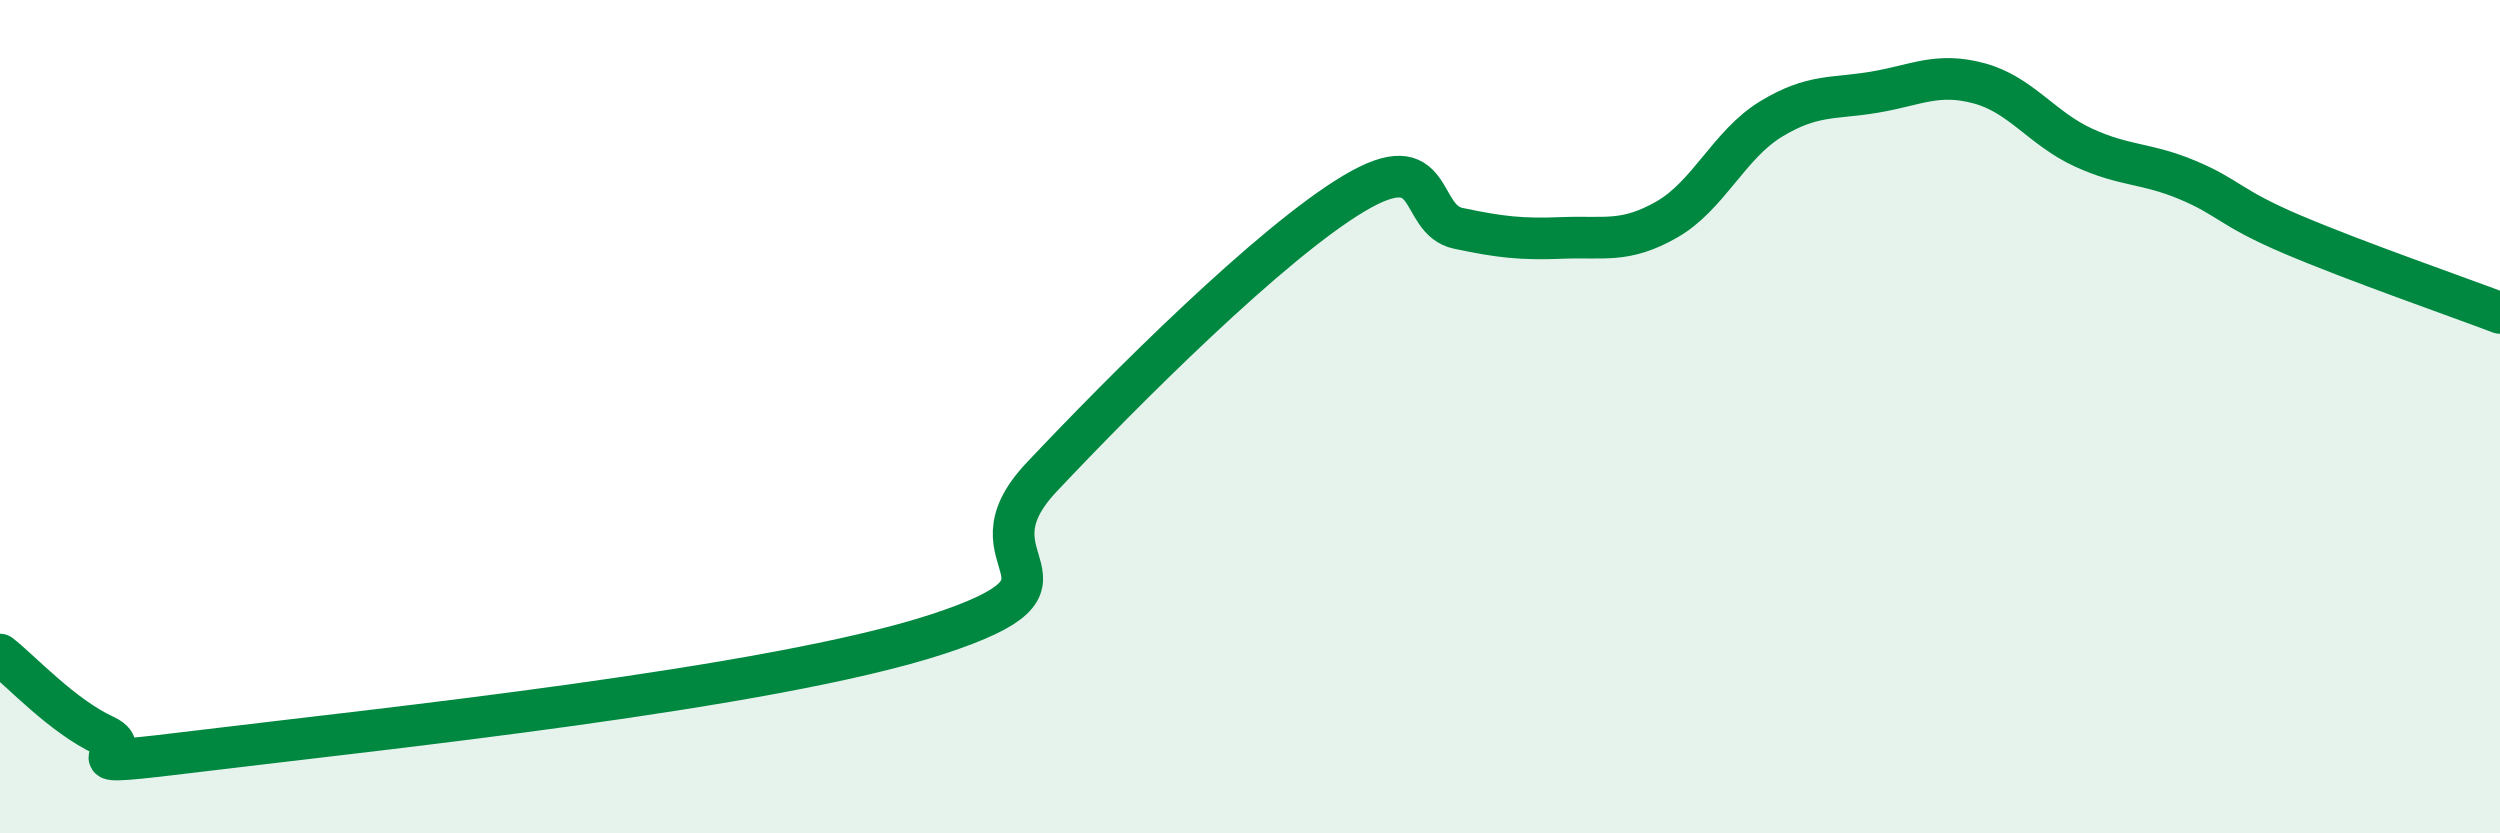
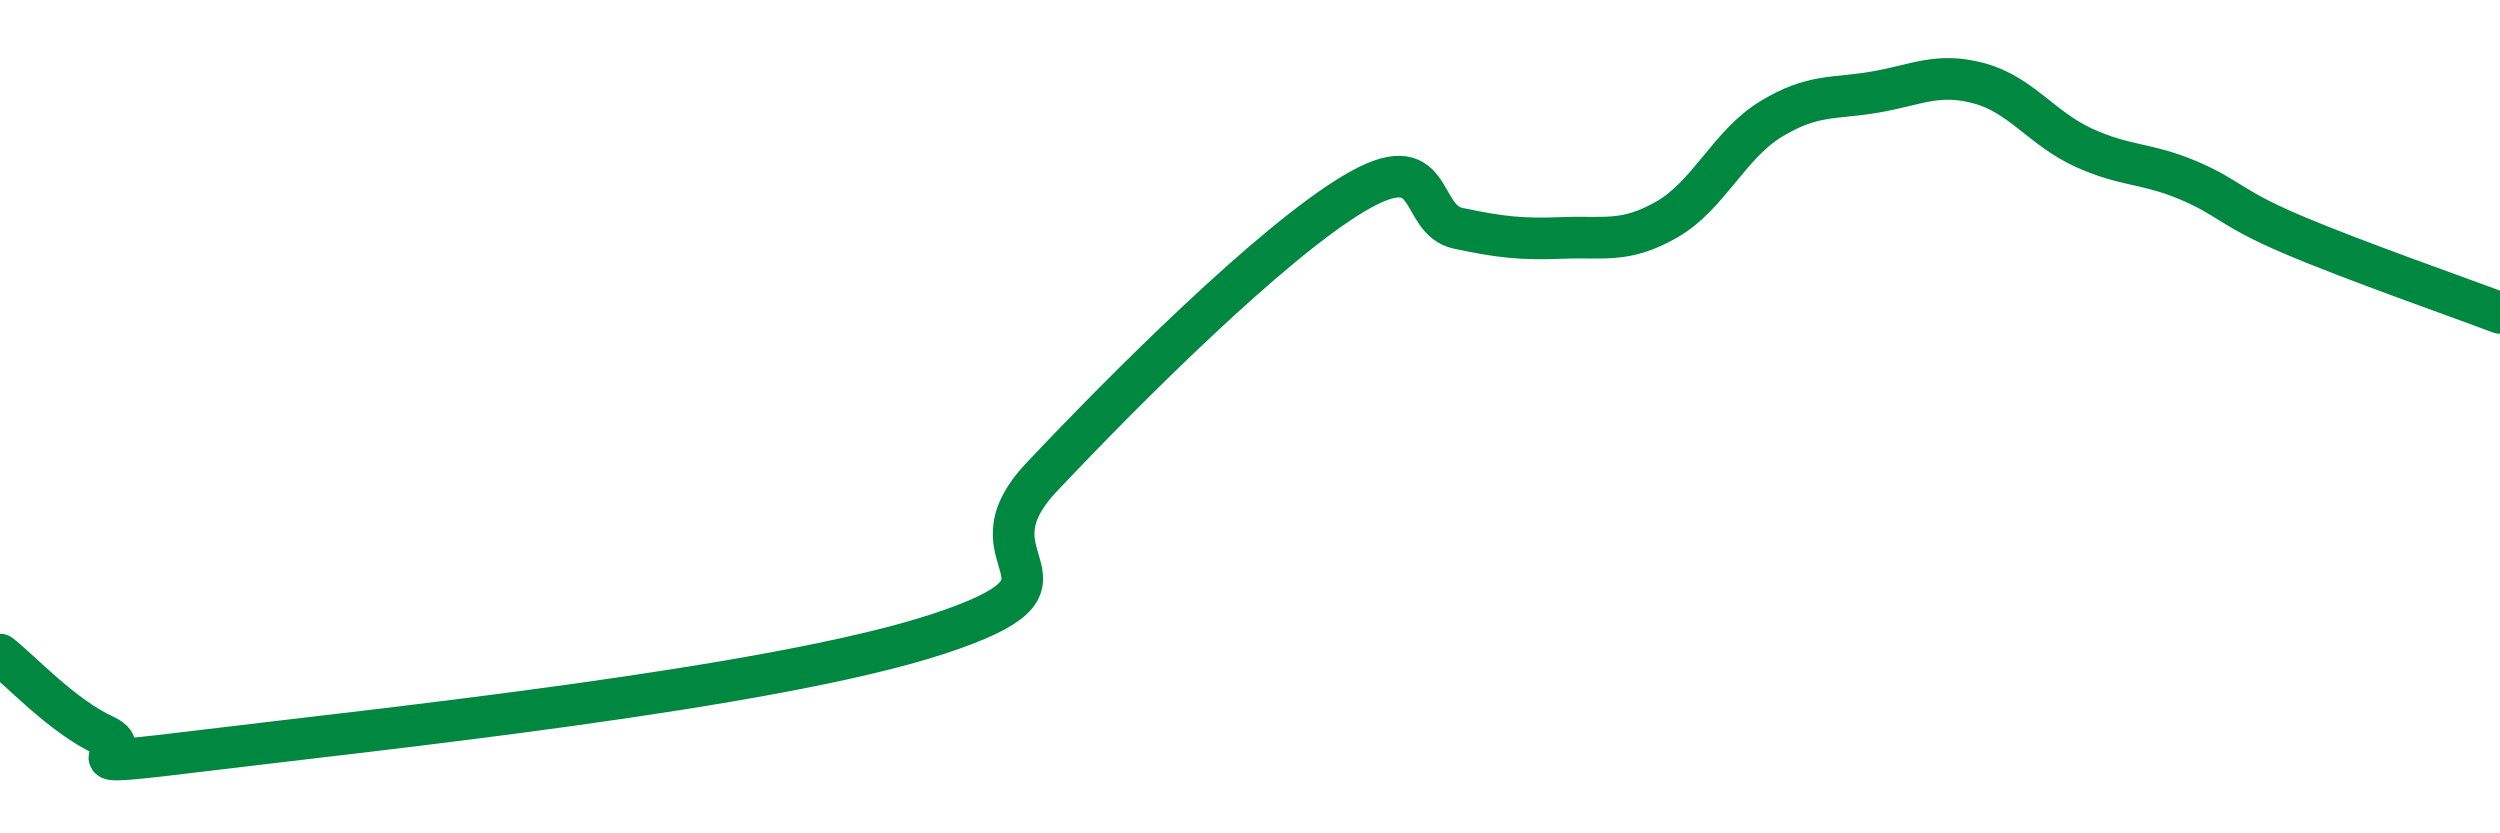
<svg xmlns="http://www.w3.org/2000/svg" width="60" height="20" viewBox="0 0 60 20">
-   <path d="M 0,15.71 C 0.5,16.1 1.5,17.19 2.5,17.65 C 3.5,18.11 1,18.49 5,18 C 9,17.51 18.5,16.53 22.5,15.22 C 26.5,13.91 23,13.57 25,11.45 C 27,9.33 30.5,5.83 32.5,4.64 C 34.5,3.45 34,5.27 35,5.48 C 36,5.69 36.5,5.75 37.5,5.71 C 38.5,5.67 39,5.84 40,5.27 C 41,4.7 41.5,3.47 42.5,2.86 C 43.5,2.25 44,2.38 45,2.21 C 46,2.04 46.5,1.73 47.5,2 C 48.5,2.27 49,3.08 50,3.54 C 51,4 51.5,3.9 52.5,4.32 C 53.5,4.74 53.5,4.98 55,5.62 C 56.5,6.26 59,7.13 60,7.51L60 20L0 20Z" fill="#008740" opacity="0.1" stroke-linecap="round" stroke-linejoin="round" />
  <path d="M 0,15.71 C 0.5,16.1 1.5,17.19 2.5,17.65 C 3.5,18.11 1,18.49 5,18 C 9,17.51 18.5,16.53 22.5,15.22 C 26.5,13.91 23,13.57 25,11.45 C 27,9.33 30.5,5.83 32.5,4.64 C 34.5,3.45 34,5.27 35,5.48 C 36,5.69 36.5,5.75 37.5,5.71 C 38.5,5.67 39,5.84 40,5.27 C 41,4.7 41.5,3.47 42.5,2.86 C 43.5,2.25 44,2.38 45,2.21 C 46,2.04 46.5,1.73 47.5,2 C 48.5,2.27 49,3.08 50,3.54 C 51,4 51.5,3.9 52.5,4.32 C 53.5,4.74 53.5,4.98 55,5.62 C 56.5,6.26 59,7.13 60,7.51" stroke="#008740" stroke-width="1" fill="none" stroke-linecap="round" stroke-linejoin="round" />
</svg>